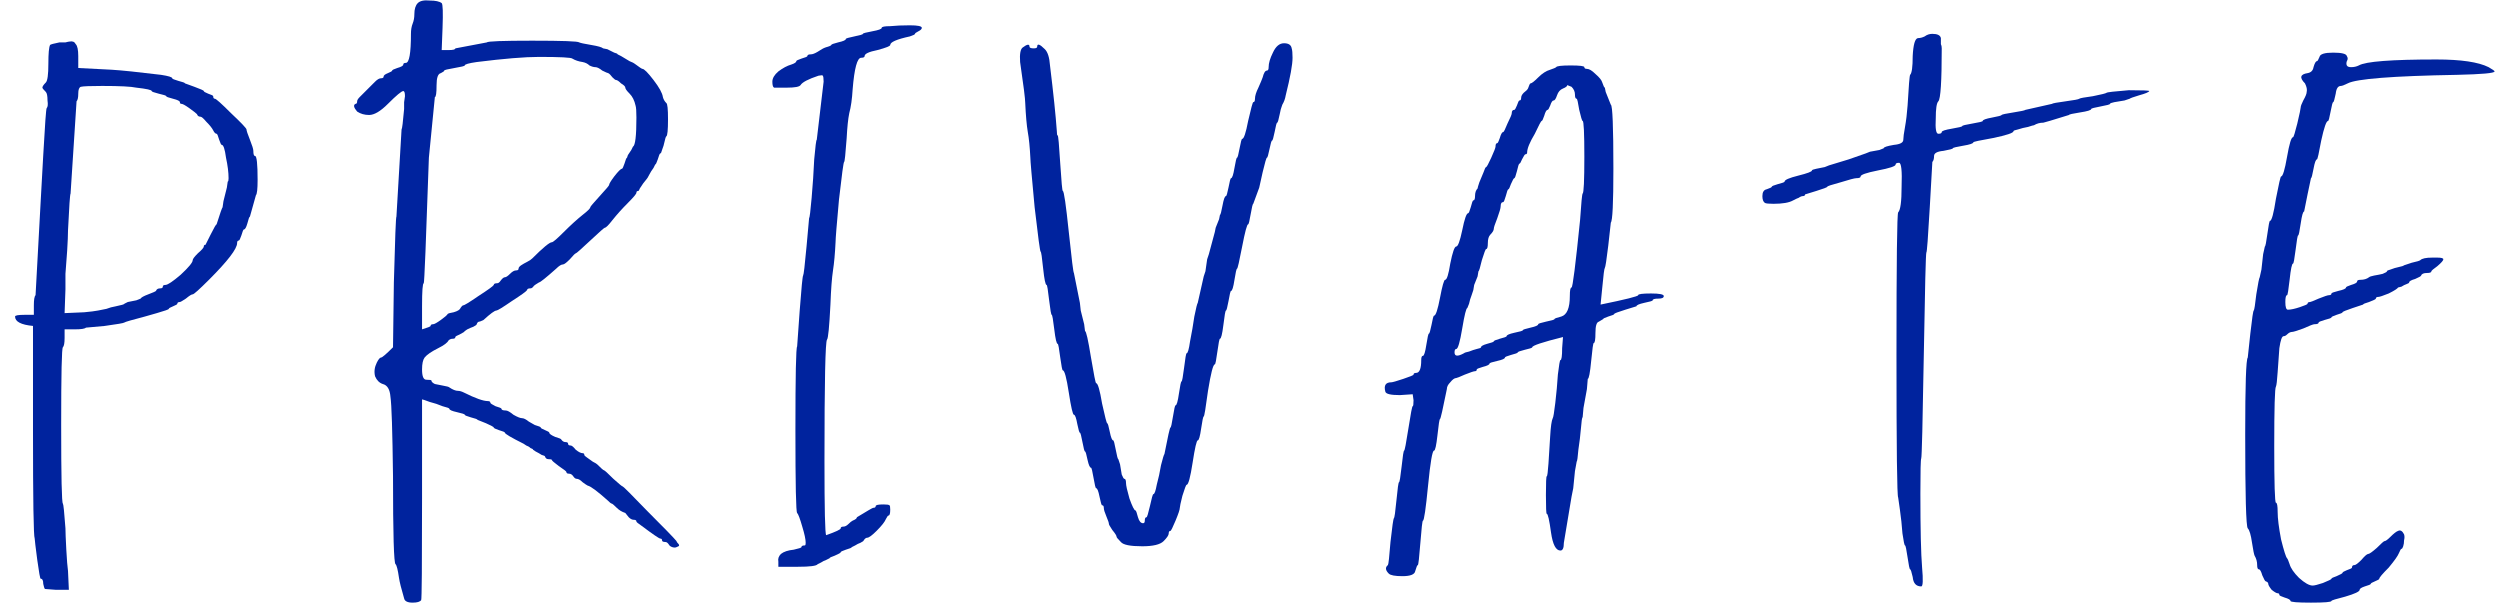
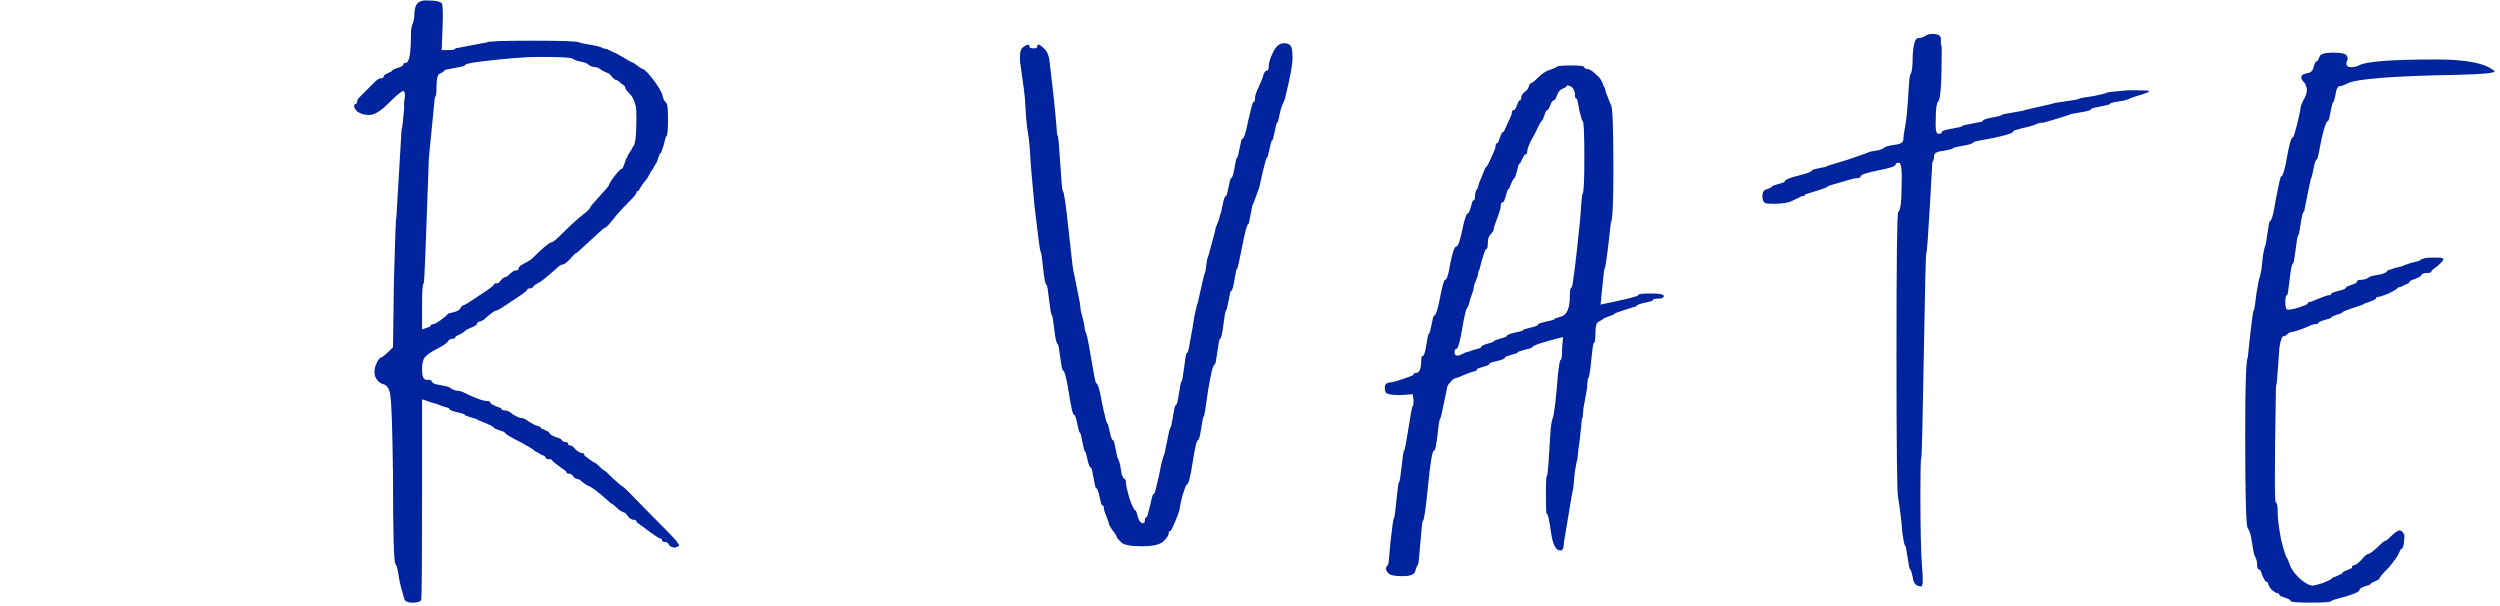
<svg xmlns="http://www.w3.org/2000/svg" width="161" height="39" viewBox="0 0 161 39" fill="none">
-   <path d="M11.145 6.36C10.851 6.287 10.705 6.232 10.705 6.195C10.705 6.158 10.54 6.103 10.21 6.03C9.916 5.957 9.77 5.902 9.77 5.865C9.77 5.792 9.44 5.718 8.78 5.645C8.45 5.572 7.716 5.535 6.58 5.535C5.81 5.535 5.351 5.553 5.205 5.59C5.095 5.627 5.04 5.773 5.04 6.03C5.04 6.287 5.003 6.452 4.93 6.525L4.545 12.465C4.508 12.502 4.453 13.29 4.38 14.83C4.38 15.123 4.361 15.563 4.325 16.15C4.288 16.7 4.251 17.195 4.215 17.635C4.215 18.038 4.215 18.368 4.215 18.625L4.16 20.165L5.425 20.11C5.828 20.073 6.121 20.037 6.305 20C6.488 19.963 6.671 19.927 6.855 19.89C7.038 19.817 7.24 19.762 7.46 19.725C7.826 19.652 8.01 19.597 8.01 19.56L8.23 19.45C8.413 19.413 8.596 19.377 8.78 19.34L9.055 19.23C9.091 19.157 9.256 19.065 9.55 18.955C9.843 18.845 10.008 18.772 10.045 18.735C10.081 18.625 10.173 18.57 10.32 18.57C10.43 18.57 10.485 18.533 10.485 18.46C10.485 18.387 10.54 18.35 10.65 18.35C10.796 18.35 11.126 18.13 11.64 17.69C12.153 17.213 12.41 16.902 12.41 16.755C12.41 16.682 12.52 16.535 12.74 16.315C12.996 16.095 13.125 15.948 13.125 15.875C13.125 15.802 13.161 15.765 13.235 15.765L13.565 15.105C13.785 14.665 13.913 14.445 13.95 14.445C14.17 13.748 14.298 13.382 14.335 13.345L14.39 12.96C14.463 12.667 14.536 12.373 14.61 12.08L14.665 11.695C14.701 11.695 14.72 11.622 14.72 11.475C14.72 11.108 14.665 10.668 14.555 10.155C14.481 9.605 14.39 9.33 14.28 9.33C14.243 9.33 14.188 9.22 14.115 9C14.041 8.743 13.986 8.615 13.95 8.615C13.876 8.615 13.803 8.542 13.73 8.395C13.656 8.248 13.51 8.065 13.29 7.845C13.106 7.625 12.978 7.515 12.905 7.515C12.795 7.515 12.721 7.46 12.685 7.35C12.611 7.277 12.446 7.148 12.19 6.965C11.933 6.782 11.768 6.69 11.695 6.69C11.621 6.69 11.585 6.653 11.585 6.58C11.585 6.507 11.438 6.433 11.145 6.36ZM2.125 20.99C1.355 20.917 0.97 20.715 0.97 20.385C0.97 20.312 1.171 20.275 1.575 20.275H2.18V19.67C2.18 19.303 2.216 19.083 2.29 19.01L2.62 12.96L2.785 9.99C2.895 8.01 2.968 7.002 3.005 6.965C3.078 6.892 3.096 6.727 3.06 6.47C3.06 6.177 3.023 5.993 2.95 5.92C2.803 5.773 2.73 5.682 2.73 5.645C2.73 5.572 2.803 5.462 2.95 5.315C3.06 5.205 3.115 4.802 3.115 4.105C3.115 3.445 3.151 3.042 3.225 2.895C3.261 2.858 3.463 2.803 3.83 2.73C3.94 2.73 4.068 2.73 4.215 2.73C4.361 2.693 4.453 2.675 4.49 2.675C4.673 2.638 4.801 2.693 4.875 2.84C4.985 2.95 5.04 3.207 5.04 3.61V4.38L7.185 4.49C7.808 4.527 8.871 4.637 10.375 4.82C10.851 4.893 11.09 4.967 11.09 5.04C11.09 5.077 11.218 5.132 11.475 5.205C11.768 5.278 11.915 5.333 11.915 5.37L12.52 5.59C12.923 5.737 13.125 5.828 13.125 5.865C13.125 5.902 13.216 5.957 13.4 6.03C13.62 6.103 13.73 6.158 13.73 6.195C13.73 6.305 13.766 6.36 13.84 6.36C13.913 6.36 14.261 6.672 14.885 7.295C15.545 7.918 15.875 8.267 15.875 8.34C15.875 8.413 15.948 8.633 16.095 9C16.241 9.367 16.315 9.605 16.315 9.715C16.315 9.935 16.351 10.045 16.425 10.045C16.535 10.045 16.59 10.558 16.59 11.585C16.59 12.172 16.553 12.502 16.48 12.575L16.095 13.95C16.058 13.95 16.003 14.097 15.93 14.39C15.856 14.647 15.783 14.775 15.71 14.775C15.673 14.775 15.618 14.903 15.545 15.16C15.471 15.38 15.416 15.49 15.38 15.49C15.306 15.49 15.27 15.545 15.27 15.655C15.27 16.022 14.665 16.81 13.455 18.02C12.831 18.643 12.483 18.955 12.41 18.955C12.336 18.955 12.19 19.047 11.97 19.23C11.75 19.377 11.621 19.45 11.585 19.45C11.475 19.45 11.42 19.487 11.42 19.56C11.42 19.597 11.328 19.652 11.145 19.725C10.961 19.798 10.87 19.853 10.87 19.89C10.87 19.927 10.613 20.018 10.1 20.165L9.33 20.385C8.486 20.605 8.046 20.733 8.01 20.77C7.973 20.807 7.551 20.88 6.745 20.99L5.535 21.1C5.461 21.173 5.223 21.21 4.82 21.21H4.16V21.76C4.16 22.09 4.123 22.292 4.05 22.365C3.976 22.402 3.94 24.07 3.94 27.37C3.94 30.707 3.976 32.393 4.05 32.43C4.086 32.467 4.141 32.998 4.215 34.025C4.215 34.245 4.233 34.703 4.27 35.4C4.306 36.06 4.343 36.518 4.38 36.775L4.435 37.985H3.61C3.206 37.948 2.968 37.93 2.895 37.93C2.858 37.893 2.821 37.783 2.785 37.6C2.785 37.38 2.73 37.27 2.62 37.27C2.583 37.27 2.51 36.867 2.4 36.06C2.29 35.217 2.235 34.758 2.235 34.685C2.161 34.538 2.125 32.21 2.125 27.7V20.99Z" fill="#00239E" />
  <path d="M40.05 10.87C40.087 10.87 40.142 10.76 40.215 10.54C40.289 10.283 40.344 10.155 40.38 10.155L40.435 9.99C40.509 9.88 40.582 9.77 40.655 9.66L40.765 9.44C40.912 9.367 40.985 8.743 40.985 7.57C40.985 7.167 40.967 6.91 40.93 6.8C40.857 6.47 40.729 6.213 40.545 6.03C40.362 5.847 40.27 5.718 40.27 5.645C40.27 5.572 40.179 5.48 39.995 5.37C39.849 5.223 39.739 5.15 39.665 5.15C39.629 5.15 39.555 5.095 39.445 4.985C39.335 4.838 39.244 4.747 39.17 4.71C39.134 4.71 39.005 4.655 38.785 4.545C38.602 4.398 38.455 4.325 38.345 4.325C38.235 4.325 38.107 4.288 37.96 4.215C37.85 4.105 37.704 4.032 37.52 3.995C37.264 3.958 37.044 3.885 36.86 3.775C36.787 3.702 36.072 3.665 34.715 3.665C33.799 3.665 32.46 3.775 30.7 3.995C30.187 4.068 29.93 4.142 29.93 4.215C29.93 4.252 29.71 4.307 29.27 4.38C28.83 4.453 28.61 4.508 28.61 4.545C28.61 4.582 28.537 4.637 28.39 4.71C28.207 4.747 28.115 5.003 28.115 5.48C28.115 5.993 28.079 6.25 28.005 6.25L27.62 10.155C27.437 15.545 27.327 18.24 27.29 18.24C27.217 18.24 27.18 18.735 27.18 19.725V21.21C27.547 21.1 27.73 21.027 27.73 20.99C27.73 20.917 27.785 20.88 27.895 20.88C27.969 20.88 28.134 20.788 28.39 20.605C28.647 20.422 28.794 20.293 28.83 20.22C28.867 20.183 28.995 20.147 29.215 20.11C29.472 20.037 29.619 19.945 29.655 19.835C29.729 19.725 29.784 19.67 29.82 19.67C29.894 19.67 30.224 19.468 30.81 19.065C31.434 18.662 31.764 18.423 31.8 18.35C31.8 18.277 31.874 18.24 32.02 18.24C32.094 18.24 32.167 18.185 32.24 18.075C32.35 17.928 32.442 17.855 32.515 17.855C32.589 17.855 32.699 17.782 32.845 17.635C32.992 17.488 33.12 17.415 33.23 17.415C33.34 17.415 33.395 17.378 33.395 17.305C33.395 17.232 33.45 17.158 33.56 17.085C33.67 17.012 33.799 16.938 33.945 16.865C34.092 16.792 34.202 16.718 34.275 16.645C34.972 15.948 35.394 15.6 35.54 15.6C35.614 15.6 35.87 15.38 36.31 14.94C36.75 14.5 37.154 14.133 37.52 13.84C37.85 13.583 38.015 13.418 38.015 13.345C38.015 13.308 38.217 13.07 38.62 12.63C39.024 12.19 39.225 11.952 39.225 11.915C39.225 11.842 39.335 11.658 39.555 11.365C39.812 11.035 39.977 10.87 40.05 10.87ZM26.465 2.18C26.465 1.923 26.502 1.703 26.575 1.52C26.649 1.337 26.685 1.135 26.685 0.915C26.685 0.585 26.759 0.347 26.905 0.2C27.052 0.053 27.309 -0.002 27.675 0.035C28.042 0.035 28.299 0.09 28.445 0.2C28.519 0.273 28.537 0.805 28.5 1.795L28.445 3.225H28.885C29.179 3.225 29.325 3.188 29.325 3.115L31.36 2.73C31.397 2.657 32.369 2.62 34.275 2.62C36.219 2.62 37.227 2.657 37.3 2.73C37.374 2.767 37.63 2.822 38.07 2.895C38.51 2.968 38.767 3.042 38.84 3.115L39.115 3.17C39.262 3.243 39.409 3.317 39.555 3.39C39.702 3.427 39.775 3.463 39.775 3.5L39.995 3.61C40.179 3.72 40.362 3.83 40.545 3.94C40.729 4.013 40.839 4.068 40.875 4.105C41.169 4.325 41.334 4.435 41.37 4.435C41.48 4.435 41.719 4.673 42.085 5.15C42.452 5.627 42.654 5.993 42.69 6.25C42.727 6.397 42.8 6.525 42.91 6.635C42.984 6.672 43.02 7.02 43.02 7.68C43.02 8.377 42.984 8.743 42.91 8.78C42.874 8.817 42.837 8.927 42.8 9.11C42.764 9.293 42.709 9.477 42.635 9.66C42.599 9.807 42.562 9.88 42.525 9.88C42.489 9.88 42.434 10.008 42.36 10.265C42.287 10.485 42.232 10.595 42.195 10.595L42.085 10.815C41.975 10.962 41.884 11.108 41.81 11.255C41.737 11.402 41.682 11.493 41.645 11.53C41.609 11.567 41.535 11.658 41.425 11.805C41.352 11.915 41.279 12.025 41.205 12.135C41.169 12.245 41.132 12.3 41.095 12.3C41.022 12.3 40.985 12.337 40.985 12.41C40.985 12.483 40.802 12.703 40.435 13.07C40.069 13.437 39.739 13.803 39.445 14.17C39.189 14.5 39.024 14.665 38.95 14.665C38.914 14.665 38.602 14.94 38.015 15.49C37.429 16.04 37.117 16.315 37.08 16.315C37.044 16.315 36.915 16.443 36.695 16.7C36.475 16.92 36.329 17.03 36.255 17.03C36.145 17.03 35.999 17.122 35.815 17.305C35.155 17.892 34.789 18.185 34.715 18.185C34.532 18.295 34.422 18.368 34.385 18.405C34.312 18.515 34.239 18.57 34.165 18.57C34.019 18.57 33.945 18.607 33.945 18.68C33.909 18.753 33.579 18.992 32.955 19.395C32.369 19.798 32.039 20 31.965 20C31.855 20 31.58 20.202 31.14 20.605C30.994 20.678 30.902 20.715 30.865 20.715C30.792 20.715 30.737 20.77 30.7 20.88C30.7 20.917 30.627 20.972 30.48 21.045C30.37 21.082 30.242 21.137 30.095 21.21L29.93 21.32C29.93 21.357 29.82 21.43 29.6 21.54C29.417 21.613 29.325 21.668 29.325 21.705C29.325 21.778 29.27 21.815 29.16 21.815C29.05 21.815 28.959 21.852 28.885 21.925C28.812 22.072 28.592 22.237 28.225 22.42C27.785 22.64 27.492 22.842 27.345 23.025C27.235 23.172 27.18 23.428 27.18 23.795C27.18 24.235 27.272 24.455 27.455 24.455C27.675 24.455 27.785 24.473 27.785 24.51C27.785 24.583 27.859 24.657 28.005 24.73C28.189 24.767 28.372 24.803 28.555 24.84C28.775 24.877 28.904 24.913 28.94 24.95C29.16 25.097 29.344 25.17 29.49 25.17C29.6 25.17 29.729 25.207 29.875 25.28C30.609 25.647 31.122 25.83 31.415 25.83C31.525 25.83 31.58 25.867 31.58 25.94C31.58 25.977 31.69 26.05 31.91 26.16C32.167 26.233 32.295 26.288 32.295 26.325C32.295 26.398 32.387 26.435 32.57 26.435C32.68 26.435 32.845 26.527 33.065 26.71C33.322 26.857 33.505 26.93 33.615 26.93C33.725 26.93 33.872 27.003 34.055 27.15C34.239 27.26 34.367 27.333 34.44 27.37C34.697 27.443 34.825 27.498 34.825 27.535C34.825 27.572 34.917 27.627 35.1 27.7C35.284 27.773 35.375 27.828 35.375 27.865C35.375 27.938 35.504 28.03 35.76 28.14C36.017 28.213 36.145 28.268 36.145 28.305C36.219 28.415 36.31 28.47 36.42 28.47C36.53 28.47 36.585 28.507 36.585 28.58C36.585 28.653 36.64 28.69 36.75 28.69C36.824 28.69 36.934 28.782 37.08 28.965C37.264 29.112 37.41 29.185 37.52 29.185C37.594 29.185 37.63 29.222 37.63 29.295C37.63 29.332 37.685 29.387 37.795 29.46C37.905 29.533 38.034 29.625 38.18 29.735C38.327 29.808 38.419 29.863 38.455 29.9C38.712 30.157 38.859 30.285 38.895 30.285C38.932 30.285 39.134 30.468 39.5 30.835C39.867 31.165 40.069 31.33 40.105 31.33C40.142 31.33 40.674 31.862 41.7 32.925C42.764 33.988 43.387 34.63 43.57 34.85C43.57 34.887 43.607 34.942 43.68 35.015C43.717 35.052 43.735 35.088 43.735 35.125C43.735 35.162 43.68 35.198 43.57 35.235C43.497 35.272 43.405 35.272 43.295 35.235C43.185 35.198 43.112 35.143 43.075 35.07C43.002 34.96 42.929 34.905 42.855 34.905C42.709 34.905 42.635 34.868 42.635 34.795C42.635 34.722 42.599 34.685 42.525 34.685C42.452 34.685 42.049 34.41 41.315 33.86C41.095 33.713 40.985 33.622 40.985 33.585C40.985 33.512 40.93 33.475 40.82 33.475C40.71 33.475 40.6 33.42 40.49 33.31C40.38 33.163 40.307 33.072 40.27 33.035C40.05 32.962 39.867 32.852 39.72 32.705C39.537 32.522 39.427 32.43 39.39 32.43C39.354 32.43 39.262 32.357 39.115 32.21C38.455 31.623 38.034 31.312 37.85 31.275C37.777 31.238 37.667 31.165 37.52 31.055C37.374 30.908 37.245 30.835 37.135 30.835C37.062 30.835 36.989 30.78 36.915 30.67C36.842 30.56 36.75 30.505 36.64 30.505C36.53 30.505 36.475 30.468 36.475 30.395C36.475 30.358 36.31 30.23 35.98 30.01C35.687 29.79 35.54 29.662 35.54 29.625C35.54 29.588 35.467 29.57 35.32 29.57C35.21 29.57 35.137 29.515 35.1 29.405C35.1 29.368 35.027 29.332 34.88 29.295C34.77 29.222 34.642 29.148 34.495 29.075L34.33 28.965C34.33 28.928 34.275 28.892 34.165 28.855C34.092 28.782 34 28.727 33.89 28.69L33.725 28.58C32.919 28.177 32.515 27.938 32.515 27.865C32.515 27.828 32.387 27.773 32.13 27.7C31.91 27.627 31.8 27.572 31.8 27.535C31.8 27.498 31.635 27.407 31.305 27.26L30.755 27.04C30.755 27.003 30.609 26.948 30.315 26.875C30.059 26.802 29.93 26.747 29.93 26.71C29.93 26.673 29.765 26.618 29.435 26.545C29.105 26.472 28.94 26.398 28.94 26.325C28.94 26.288 28.794 26.233 28.5 26.16C28.244 26.05 27.969 25.958 27.675 25.885C27.382 25.775 27.217 25.72 27.18 25.72V32.1C27.18 36.39 27.162 38.572 27.125 38.645C27.052 38.755 26.869 38.81 26.575 38.81C26.245 38.81 26.062 38.718 26.025 38.535C25.842 37.912 25.732 37.472 25.695 37.215C25.622 36.702 25.549 36.408 25.475 36.335C25.365 36.298 25.31 34.41 25.31 30.67C25.274 27.737 25.219 26.032 25.145 25.555C25.109 25.078 24.944 24.803 24.65 24.73C24.43 24.657 24.265 24.492 24.155 24.235C24.082 23.942 24.119 23.648 24.265 23.355C24.375 23.135 24.467 23.025 24.54 23.025C24.614 23.025 24.87 22.805 25.31 22.365L25.365 18.185C25.439 15.362 25.494 13.95 25.53 13.95L25.86 8.34C25.897 8.303 25.952 7.863 26.025 7.02C26.025 6.91 26.025 6.763 26.025 6.58C26.062 6.36 26.08 6.232 26.08 6.195C26.08 5.975 26.044 5.865 25.97 5.865C25.86 5.865 25.53 6.14 24.98 6.69C24.504 7.167 24.1 7.405 23.77 7.405C23.477 7.405 23.22 7.332 23 7.185C22.78 6.928 22.744 6.763 22.89 6.69C22.964 6.69 23 6.635 23 6.525C23 6.452 23.055 6.36 23.165 6.25L24.155 5.26C24.302 5.113 24.43 5.04 24.54 5.04C24.65 5.04 24.705 5.003 24.705 4.93C24.705 4.857 24.797 4.783 24.98 4.71C25.164 4.637 25.255 4.582 25.255 4.545C25.255 4.508 25.365 4.453 25.585 4.38C25.842 4.307 25.97 4.233 25.97 4.16C25.97 4.087 26.025 4.05 26.135 4.05C26.355 4.05 26.465 3.427 26.465 2.18Z" fill="#00239E" />
-   <path d="M55.02 2.345C55.387 2.272 55.571 2.217 55.571 2.18C55.571 2.143 55.772 2.088 56.175 2.015C56.579 1.942 56.781 1.868 56.781 1.795C56.781 1.722 56.964 1.685 57.331 1.685C57.697 1.648 58.119 1.63 58.596 1.63C59.109 1.63 59.365 1.685 59.365 1.795C59.365 1.868 59.292 1.942 59.145 2.015C58.999 2.088 58.925 2.143 58.925 2.18C58.925 2.217 58.816 2.272 58.596 2.345C57.752 2.528 57.331 2.712 57.331 2.895C57.331 2.968 57.056 3.078 56.505 3.225C55.956 3.335 55.681 3.463 55.681 3.61C55.681 3.683 55.607 3.72 55.461 3.72C55.204 3.72 55.02 4.398 54.91 5.755C54.874 6.378 54.8 6.892 54.691 7.295C54.617 7.662 54.562 8.193 54.526 8.89C54.452 9.917 54.397 10.43 54.361 10.43C54.324 10.43 54.214 11.237 54.031 12.85C53.884 14.463 53.81 15.38 53.81 15.6C53.774 16.333 53.719 16.938 53.645 17.415C53.572 17.892 53.517 18.625 53.48 19.615C53.407 21.045 53.334 21.797 53.261 21.87C53.151 21.98 53.096 24.583 53.096 29.68C53.096 32.797 53.132 34.392 53.206 34.465C53.829 34.245 54.141 34.098 54.141 34.025C54.141 33.952 54.196 33.915 54.306 33.915C54.416 33.915 54.526 33.86 54.636 33.75C54.745 33.64 54.837 33.567 54.91 33.53C55.094 33.457 55.185 33.383 55.185 33.31C55.846 32.907 56.194 32.705 56.23 32.705C56.34 32.705 56.395 32.668 56.395 32.595C56.395 32.522 56.56 32.485 56.891 32.485C57.111 32.485 57.239 32.503 57.276 32.54C57.312 32.54 57.331 32.632 57.331 32.815C57.331 33.072 57.294 33.2 57.221 33.2C57.184 33.2 57.129 33.273 57.056 33.42C56.982 33.603 56.781 33.86 56.45 34.19C56.157 34.483 55.956 34.63 55.846 34.63C55.772 34.63 55.699 34.685 55.626 34.795C55.626 34.832 55.552 34.887 55.406 34.96C55.295 34.997 55.185 35.052 55.075 35.125L54.855 35.235C54.855 35.272 54.727 35.327 54.471 35.4C54.251 35.473 54.141 35.528 54.141 35.565C54.141 35.602 54.012 35.675 53.755 35.785C53.535 35.858 53.425 35.913 53.425 35.95L53.206 36.06C53.096 36.097 52.986 36.152 52.876 36.225L52.656 36.335C52.582 36.445 52.16 36.5 51.391 36.5H50.126V36.17C50.089 35.987 50.144 35.822 50.291 35.675C50.474 35.528 50.749 35.437 51.115 35.4C51.446 35.327 51.611 35.272 51.611 35.235C51.611 35.162 51.684 35.125 51.831 35.125C51.867 35.125 51.886 35.07 51.886 34.96C51.886 34.74 51.812 34.392 51.666 33.915C51.519 33.402 51.409 33.108 51.336 33.035C51.262 32.998 51.225 31.22 51.225 27.7C51.225 24.18 51.262 22.383 51.336 22.31C51.336 22.237 51.391 21.467 51.501 20C51.611 18.533 51.684 17.782 51.721 17.745C51.757 17.708 51.831 17.085 51.941 15.875L52.105 14.06C52.142 14.023 52.197 13.583 52.27 12.74C52.344 11.897 52.399 11.072 52.435 10.265C52.509 9.422 52.564 9 52.6 9L53.041 5.26C53.041 5.04 53.022 4.912 52.986 4.875C52.986 4.838 52.894 4.838 52.711 4.875C52.05 5.095 51.666 5.297 51.556 5.48C51.482 5.59 51.189 5.645 50.675 5.645C50.236 5.645 49.961 5.645 49.85 5.645C49.777 5.608 49.74 5.48 49.74 5.26C49.74 5.04 49.869 4.82 50.126 4.6C50.419 4.38 50.694 4.233 50.95 4.16C51.17 4.087 51.281 4.013 51.281 3.94C51.281 3.903 51.391 3.848 51.611 3.775C51.867 3.702 51.995 3.647 51.995 3.61C51.995 3.537 52.069 3.5 52.215 3.5C52.325 3.5 52.472 3.445 52.656 3.335C52.876 3.188 53.041 3.097 53.151 3.06C53.407 2.987 53.535 2.932 53.535 2.895C53.535 2.858 53.682 2.803 53.975 2.73C54.306 2.657 54.471 2.583 54.471 2.51C54.471 2.473 54.654 2.418 55.02 2.345Z" fill="#00239E" />
  <path d="M79.5 10.815C79.574 10.375 79.629 10.155 79.665 10.155C79.702 10.155 79.757 9.953 79.83 9.55C79.904 9.147 79.959 8.945 79.995 8.945C80.105 8.945 80.234 8.56 80.38 7.79C80.564 6.983 80.674 6.58 80.71 6.58C80.784 6.58 80.82 6.507 80.82 6.36C80.82 6.177 80.894 5.938 81.04 5.645C81.187 5.315 81.279 5.095 81.315 4.985C81.389 4.692 81.48 4.545 81.59 4.545C81.664 4.545 81.7 4.472 81.7 4.325C81.7 4.068 81.792 3.757 81.975 3.39C82.159 2.987 82.397 2.785 82.69 2.785C82.984 2.785 83.149 2.895 83.185 3.115C83.222 3.225 83.24 3.427 83.24 3.72C83.24 4.16 83.094 4.967 82.8 6.14C82.764 6.36 82.69 6.562 82.58 6.745C82.507 6.928 82.452 7.13 82.415 7.35C82.342 7.717 82.287 7.9 82.25 7.9C82.214 7.9 82.159 8.102 82.085 8.505C82.012 8.872 81.957 9.055 81.92 9.055C81.884 9.055 81.829 9.238 81.755 9.605C81.682 9.972 81.627 10.155 81.59 10.155C81.554 10.155 81.462 10.467 81.315 11.09L81.095 12.08L80.71 13.125C80.674 13.125 80.619 13.345 80.545 13.785C80.472 14.225 80.417 14.445 80.38 14.445C80.307 14.445 80.179 14.922 79.995 15.875C79.812 16.828 79.702 17.305 79.665 17.305C79.629 17.305 79.574 17.543 79.5 18.02C79.427 18.497 79.354 18.735 79.28 18.735C79.244 18.735 79.189 18.955 79.115 19.395C79.042 19.798 78.987 20 78.95 20C78.914 20 78.859 20.312 78.785 20.935C78.712 21.522 78.639 21.815 78.565 21.815C78.529 21.815 78.474 22.09 78.4 22.64C78.327 23.19 78.272 23.465 78.235 23.465C78.125 23.465 77.979 24.033 77.795 25.17C77.649 26.27 77.557 26.82 77.52 26.82C77.484 26.82 77.429 27.077 77.355 27.59C77.282 28.103 77.209 28.36 77.135 28.36C77.062 28.36 76.952 28.837 76.805 29.79C76.659 30.743 76.53 31.22 76.42 31.22C76.384 31.22 76.292 31.458 76.145 31.935C76.035 32.375 75.98 32.632 75.98 32.705C75.98 32.815 75.889 33.09 75.705 33.53C75.522 33.97 75.412 34.19 75.375 34.19C75.302 34.19 75.265 34.245 75.265 34.355C75.265 34.465 75.155 34.63 74.935 34.85C74.715 35.07 74.257 35.18 73.56 35.18C72.79 35.18 72.332 35.088 72.185 34.905C72.002 34.722 71.91 34.612 71.91 34.575C71.91 34.502 71.819 34.355 71.635 34.135C71.489 33.915 71.415 33.787 71.415 33.75C71.415 33.677 71.36 33.512 71.25 33.255C71.14 32.998 71.085 32.815 71.085 32.705C71.085 32.595 71.049 32.54 70.975 32.54C70.939 32.54 70.884 32.357 70.81 31.99C70.737 31.623 70.664 31.44 70.59 31.44C70.554 31.44 70.499 31.22 70.425 30.78C70.352 30.34 70.297 30.12 70.26 30.12C70.187 30.12 70.114 29.955 70.04 29.625C69.967 29.258 69.912 29.075 69.875 29.075C69.839 29.075 69.784 28.873 69.71 28.47C69.637 28.067 69.582 27.865 69.545 27.865C69.509 27.865 69.454 27.682 69.38 27.315C69.307 26.912 69.234 26.71 69.16 26.71C69.087 26.71 68.977 26.233 68.83 25.28C68.684 24.327 68.555 23.85 68.445 23.85C68.409 23.85 68.354 23.575 68.28 23.025C68.207 22.438 68.152 22.145 68.115 22.145C68.042 22.145 67.969 21.833 67.895 21.21C67.822 20.587 67.767 20.275 67.73 20.275C67.694 20.275 67.639 19.963 67.565 19.34C67.492 18.68 67.437 18.35 67.4 18.35C67.327 18.35 67.254 18.002 67.18 17.305C67.107 16.572 67.052 16.205 67.015 16.205C66.979 16.205 66.85 15.252 66.63 13.345C66.447 11.402 66.355 10.338 66.355 10.155C66.319 9.458 66.264 8.908 66.19 8.505C66.117 8.065 66.062 7.442 66.025 6.635C66.025 6.378 65.915 5.498 65.695 3.995C65.659 3.482 65.714 3.17 65.86 3.06C66.154 2.84 66.3 2.822 66.3 3.005C66.3 3.078 66.392 3.115 66.575 3.115C66.722 3.115 66.795 3.078 66.795 3.005C66.795 2.785 66.96 2.84 67.29 3.17C67.474 3.353 67.584 3.702 67.62 4.215C67.84 6.012 67.987 7.423 68.06 8.45C68.06 8.633 68.079 8.725 68.115 8.725C68.152 8.725 68.207 9.33 68.28 10.54C68.354 11.713 68.409 12.3 68.445 12.3C68.519 12.3 68.647 13.18 68.83 14.94C69.014 16.7 69.124 17.58 69.16 17.58L69.545 19.505L69.6 20C69.674 20.293 69.747 20.587 69.82 20.88L69.875 21.32C69.949 21.32 70.077 21.888 70.26 23.025C70.444 24.125 70.554 24.675 70.59 24.675C70.7 24.675 70.829 25.115 70.975 25.995C71.159 26.838 71.269 27.26 71.305 27.26C71.342 27.26 71.397 27.443 71.47 27.81C71.544 28.177 71.617 28.36 71.69 28.36C71.727 28.36 71.782 28.562 71.855 28.965C71.929 29.368 71.984 29.57 72.02 29.57L72.13 29.9C72.167 30.12 72.204 30.34 72.24 30.56C72.314 30.743 72.369 30.835 72.405 30.835C72.479 30.835 72.515 30.927 72.515 31.11C72.515 31.257 72.589 31.587 72.735 32.1C72.919 32.613 73.047 32.87 73.12 32.87C73.157 32.87 73.212 33.017 73.285 33.31C73.359 33.567 73.469 33.695 73.615 33.695C73.689 33.695 73.725 33.64 73.725 33.53C73.725 33.383 73.762 33.31 73.835 33.31C73.872 33.31 73.945 33.072 74.055 32.595C74.165 32.082 74.239 31.825 74.275 31.825C74.349 31.825 74.422 31.623 74.495 31.22C74.605 30.817 74.697 30.395 74.77 29.955C74.88 29.515 74.954 29.277 74.99 29.24C75.21 28.103 75.339 27.535 75.375 27.535C75.412 27.535 75.467 27.297 75.54 26.82C75.614 26.343 75.669 26.105 75.705 26.105C75.779 26.105 75.852 25.848 75.925 25.335C75.999 24.822 76.054 24.565 76.09 24.565C76.127 24.565 76.182 24.272 76.255 23.685C76.329 23.062 76.384 22.75 76.42 22.75C76.494 22.75 76.567 22.493 76.64 21.98C76.75 21.43 76.842 20.898 76.915 20.385C77.025 19.835 77.099 19.542 77.135 19.505L77.52 17.8L77.63 17.47C77.667 17.213 77.704 16.957 77.74 16.7L77.85 16.37L78.235 14.94L78.29 14.665C78.364 14.482 78.437 14.298 78.51 14.115L78.565 13.84C78.602 13.84 78.657 13.638 78.73 13.235C78.804 12.832 78.877 12.63 78.95 12.63C78.987 12.63 79.042 12.447 79.115 12.08C79.189 11.677 79.244 11.475 79.28 11.475C79.354 11.475 79.427 11.255 79.5 10.815Z" fill="#00239E" />
  <path d="M101.922 7.79C101.885 7.79 101.812 7.552 101.702 7.075C101.628 6.598 101.573 6.36 101.537 6.36C101.463 6.36 101.427 6.268 101.427 6.085C101.427 5.902 101.353 5.737 101.207 5.59L100.932 5.48C100.932 5.553 100.84 5.627 100.657 5.7C100.473 5.773 100.345 5.92 100.272 6.14C100.198 6.36 100.125 6.47 100.052 6.47C99.978 6.47 99.905 6.58 99.832 6.8C99.758 6.983 99.704 7.075 99.667 7.075C99.594 7.075 99.52 7.203 99.447 7.46C99.374 7.68 99.319 7.79 99.282 7.79C99.245 7.79 99.099 8.065 98.842 8.615C98.512 9.165 98.347 9.568 98.347 9.825C98.347 9.898 98.31 9.935 98.237 9.935C98.2 9.935 98.127 10.045 98.017 10.265C97.944 10.448 97.888 10.54 97.852 10.54C97.815 10.54 97.76 10.705 97.687 11.035C97.614 11.328 97.558 11.475 97.522 11.475C97.485 11.475 97.412 11.603 97.302 11.86C97.228 12.08 97.174 12.19 97.137 12.19C97.1 12.19 97.045 12.337 96.972 12.63C96.898 12.887 96.844 13.015 96.807 13.015C96.697 13.015 96.642 13.107 96.642 13.29C96.642 13.4 96.569 13.657 96.422 14.06C96.275 14.427 96.202 14.647 96.202 14.72C96.202 14.83 96.129 14.958 95.982 15.105C95.872 15.215 95.817 15.398 95.817 15.655C95.817 15.912 95.78 16.04 95.707 16.04C95.67 16.04 95.579 16.278 95.432 16.755C95.322 17.232 95.249 17.47 95.212 17.47L95.157 17.8C95.084 17.983 95.01 18.167 94.937 18.35L94.882 18.68L94.772 19.01C94.698 19.193 94.644 19.377 94.607 19.56L94.497 19.835C94.424 19.835 94.314 20.275 94.167 21.155C94.02 22.035 93.892 22.475 93.782 22.475C93.709 22.475 93.672 22.548 93.672 22.695C93.672 22.952 93.874 22.97 94.277 22.75C94.314 22.713 94.424 22.677 94.607 22.64C94.79 22.567 94.955 22.512 95.102 22.475C95.285 22.438 95.377 22.402 95.377 22.365C95.377 22.292 95.505 22.218 95.762 22.145C96.055 22.072 96.202 22.017 96.202 21.98C96.202 21.943 96.33 21.888 96.587 21.815C96.88 21.742 97.027 21.687 97.027 21.65C97.027 21.577 97.192 21.503 97.522 21.43C97.888 21.357 98.072 21.302 98.072 21.265C98.072 21.228 98.237 21.173 98.567 21.1C98.897 21.027 99.062 20.953 99.062 20.88C99.062 20.843 99.227 20.788 99.557 20.715C99.924 20.642 100.107 20.587 100.107 20.55C100.107 20.513 100.253 20.458 100.547 20.385C100.913 20.275 101.097 19.835 101.097 19.065C101.097 18.698 101.133 18.515 101.207 18.515C101.28 18.515 101.463 17.067 101.757 14.17C101.83 13.07 101.885 12.502 101.922 12.465C101.995 12.428 102.032 11.64 102.032 10.1C102.032 8.56 101.995 7.79 101.922 7.79ZM97.522 7.075C97.558 7.075 97.614 6.983 97.687 6.8C97.76 6.58 97.815 6.47 97.852 6.47C97.925 6.47 97.962 6.415 97.962 6.305C97.962 6.195 98.017 6.085 98.127 5.975C98.273 5.865 98.365 5.773 98.402 5.7C98.475 5.48 98.53 5.37 98.567 5.37C98.64 5.37 98.805 5.242 99.062 4.985C99.319 4.728 99.575 4.563 99.832 4.49C100.052 4.417 100.18 4.362 100.217 4.325C100.253 4.252 100.565 4.215 101.152 4.215C101.738 4.215 102.032 4.252 102.032 4.325C102.032 4.398 102.087 4.435 102.197 4.435C102.343 4.435 102.527 4.545 102.747 4.765C103.003 4.985 103.15 5.168 103.187 5.315C103.26 5.535 103.315 5.645 103.352 5.645L103.407 5.92C103.48 6.103 103.553 6.287 103.627 6.47L103.737 6.745C103.847 6.782 103.902 8.157 103.902 10.87C103.902 13.07 103.847 14.225 103.737 14.335C103.737 14.372 103.682 14.867 103.572 15.82C103.462 16.737 103.388 17.213 103.352 17.25C103.315 17.287 103.26 17.708 103.187 18.515L103.077 19.615C104.69 19.285 105.497 19.083 105.497 19.01C105.497 18.937 105.772 18.9 106.322 18.9C106.872 18.9 107.147 18.955 107.147 19.065C107.147 19.175 107.037 19.23 106.817 19.23C106.56 19.23 106.432 19.267 106.432 19.34C106.432 19.377 106.248 19.432 105.882 19.505C105.552 19.578 105.387 19.652 105.387 19.725L104.672 19.945C104.195 20.092 103.957 20.183 103.957 20.22C103.957 20.257 103.828 20.312 103.572 20.385C103.352 20.458 103.242 20.513 103.242 20.55L102.967 20.715C102.82 20.752 102.747 20.99 102.747 21.43C102.747 21.87 102.71 22.09 102.637 22.09C102.6 22.09 102.545 22.475 102.472 23.245C102.398 24.015 102.325 24.4 102.252 24.4L102.197 25.06C102.123 25.463 102.05 25.867 101.977 26.27L101.922 26.875C101.885 26.875 101.848 27.113 101.812 27.59C101.775 28.03 101.72 28.488 101.647 28.965C101.61 29.442 101.573 29.698 101.537 29.735L101.427 30.34C101.39 30.707 101.353 31.073 101.317 31.44L101.207 31.99C100.877 33.933 100.712 34.923 100.712 34.96C100.712 35.29 100.638 35.455 100.492 35.455C100.198 35.455 99.997 35.07 99.887 34.3C99.777 33.493 99.685 33.09 99.612 33.09C99.575 33.09 99.557 32.687 99.557 31.88C99.557 31.073 99.575 30.67 99.612 30.67C99.648 30.67 99.685 30.395 99.722 29.845C99.758 29.295 99.795 28.708 99.832 28.085C99.868 27.462 99.924 27.077 99.997 26.93C100.033 26.893 100.088 26.563 100.162 25.94C100.235 25.317 100.29 24.712 100.327 24.125C100.4 23.502 100.455 23.19 100.492 23.19C100.565 23.19 100.602 22.933 100.602 22.42L100.657 21.705C99.337 22.035 98.677 22.255 98.677 22.365C98.677 22.402 98.512 22.457 98.182 22.53C97.888 22.603 97.742 22.658 97.742 22.695C97.742 22.732 97.595 22.787 97.302 22.86C97.045 22.933 96.917 22.988 96.917 23.025C96.917 23.098 96.752 23.172 96.422 23.245C96.092 23.318 95.927 23.373 95.927 23.41C95.927 23.483 95.78 23.557 95.487 23.63C95.23 23.703 95.102 23.758 95.102 23.795C95.102 23.868 95.065 23.905 94.992 23.905C94.918 23.905 94.698 23.978 94.332 24.125C94.002 24.272 93.819 24.345 93.782 24.345C93.672 24.345 93.543 24.437 93.397 24.62C93.25 24.767 93.177 24.913 93.177 25.06C92.92 26.343 92.773 26.985 92.737 26.985C92.7 26.985 92.645 27.333 92.572 28.03C92.499 28.69 92.425 29.02 92.352 29.02C92.242 29.02 92.114 29.772 91.967 31.275C91.82 32.778 91.71 33.53 91.637 33.53C91.6 33.53 91.545 34.007 91.472 34.96C91.398 35.913 91.344 36.39 91.307 36.39C91.27 36.39 91.215 36.518 91.142 36.775C91.105 36.995 90.83 37.105 90.317 37.105C89.84 37.105 89.547 37.05 89.437 36.94C89.217 36.72 89.198 36.537 89.382 36.39C89.418 36.353 89.474 35.858 89.547 34.905C89.657 33.915 89.73 33.402 89.767 33.365C89.803 33.365 89.859 32.98 89.932 32.21C90.005 31.44 90.06 31.055 90.097 31.055C90.133 31.055 90.189 30.725 90.262 30.065C90.335 29.368 90.39 29.02 90.427 29.02C90.463 29.02 90.555 28.543 90.702 27.59C90.849 26.637 90.94 26.16 90.977 26.16C91.013 26.16 91.032 26.032 91.032 25.775L90.977 25.39L90.152 25.445C89.565 25.445 89.254 25.372 89.217 25.225C89.107 24.822 89.235 24.62 89.602 24.62C89.675 24.62 89.932 24.547 90.372 24.4C90.812 24.253 91.032 24.162 91.032 24.125C91.032 24.052 91.087 24.015 91.197 24.015C91.417 24.015 91.527 23.74 91.527 23.19C91.527 23.007 91.564 22.915 91.637 22.915C91.71 22.915 91.784 22.677 91.857 22.2C91.93 21.723 91.985 21.485 92.022 21.485C92.058 21.485 92.114 21.302 92.187 20.935C92.26 20.532 92.315 20.33 92.352 20.33C92.462 20.33 92.59 19.945 92.737 19.175C92.883 18.405 92.993 18.02 93.067 18.02C93.177 18.02 93.287 17.672 93.397 16.975C93.543 16.242 93.672 15.875 93.782 15.875C93.892 15.875 94.02 15.527 94.167 14.83C94.314 14.097 94.442 13.73 94.552 13.73C94.588 13.73 94.644 13.602 94.717 13.345C94.79 13.052 94.845 12.905 94.882 12.905C94.955 12.905 94.992 12.813 94.992 12.63C94.992 12.41 95.047 12.245 95.157 12.135C95.157 12.098 95.194 11.97 95.267 11.75C95.377 11.493 95.469 11.273 95.542 11.09C95.615 10.87 95.67 10.76 95.707 10.76C95.743 10.76 95.853 10.558 96.037 10.155C96.22 9.752 96.312 9.513 96.312 9.44C96.312 9.293 96.349 9.22 96.422 9.22C96.459 9.22 96.513 9.11 96.587 8.89C96.66 8.633 96.734 8.505 96.807 8.505C96.844 8.505 96.935 8.322 97.082 7.955C97.265 7.588 97.357 7.368 97.357 7.295C97.357 7.148 97.412 7.075 97.522 7.075Z" fill="#00239E" />
  <path d="M123.508 2.455C123.655 2.455 123.801 2.418 123.948 2.345C124.095 2.235 124.26 2.18 124.443 2.18C124.773 2.18 124.956 2.272 124.993 2.455V2.565C124.993 2.638 124.993 2.73 124.993 2.84C125.03 2.913 125.048 3.005 125.048 3.115C125.048 5.242 124.975 6.378 124.828 6.525C124.718 6.635 124.663 7.002 124.663 7.625C124.626 8.285 124.681 8.615 124.828 8.615C124.975 8.615 125.048 8.578 125.048 8.505C125.048 8.432 125.268 8.358 125.708 8.285C126.148 8.212 126.368 8.157 126.368 8.12C126.368 8.083 126.588 8.028 127.028 7.955C127.468 7.882 127.688 7.827 127.688 7.79C127.688 7.717 127.89 7.643 128.293 7.57C128.696 7.497 128.898 7.442 128.898 7.405C128.935 7.368 129.191 7.313 129.668 7.24C130.145 7.167 130.401 7.112 130.438 7.075L132.143 6.69C132.18 6.653 132.473 6.598 133.023 6.525C133.573 6.452 133.866 6.397 133.903 6.36C133.94 6.323 134.233 6.268 134.783 6.195C135.333 6.085 135.626 6.012 135.663 5.975C135.7 5.938 136.176 5.883 137.093 5.81C137.973 5.81 138.413 5.828 138.413 5.865C138.376 5.938 138.156 6.03 137.753 6.14C137.386 6.25 137.185 6.323 137.148 6.36L136.818 6.47C136.598 6.507 136.378 6.543 136.158 6.58C135.975 6.617 135.883 6.653 135.883 6.69C135.883 6.727 135.681 6.782 135.278 6.855C134.875 6.928 134.673 6.983 134.673 7.02C134.673 7.093 134.435 7.167 133.958 7.24C133.481 7.313 133.243 7.368 133.243 7.405C132.18 7.735 131.63 7.9 131.593 7.9C131.373 7.9 131.171 7.955 130.988 8.065C130.951 8.065 130.823 8.102 130.603 8.175C130.383 8.212 130.163 8.267 129.943 8.34C129.76 8.377 129.668 8.413 129.668 8.45C129.668 8.56 129.228 8.707 128.348 8.89C127.505 9.037 127.083 9.128 127.083 9.165C127.083 9.238 126.863 9.312 126.423 9.385C125.983 9.458 125.763 9.513 125.763 9.55C125.763 9.587 125.561 9.642 125.158 9.715C124.755 9.752 124.553 9.862 124.553 10.045C124.553 10.228 124.516 10.357 124.443 10.43L124.278 13.345C124.168 15.288 124.095 16.26 124.058 16.26C124.021 16.297 123.966 18.497 123.893 22.86C123.82 27.223 123.765 29.442 123.728 29.515C123.691 29.588 123.673 30.34 123.673 31.77C123.673 34.08 123.71 35.675 123.783 36.555C123.856 37.362 123.838 37.765 123.728 37.765C123.398 37.765 123.215 37.563 123.178 37.16C123.105 36.83 123.05 36.665 123.013 36.665C122.976 36.665 122.921 36.408 122.848 35.895C122.775 35.382 122.72 35.125 122.683 35.125C122.646 35.125 122.591 34.868 122.518 34.355C122.481 33.842 122.426 33.328 122.353 32.815L122.243 32.045C122.17 31.972 122.133 28.91 122.133 22.86C122.133 16.81 122.17 13.748 122.243 13.675C122.39 13.528 122.463 12.978 122.463 12.025C122.5 10.998 122.445 10.485 122.298 10.485C122.151 10.485 122.078 10.522 122.078 10.595C122.078 10.705 121.693 10.833 120.923 10.98C120.19 11.127 119.823 11.255 119.823 11.365C119.823 11.438 119.731 11.475 119.548 11.475C119.438 11.475 119.09 11.567 118.503 11.75C117.953 11.897 117.678 11.988 117.678 12.025C117.678 12.062 117.44 12.153 116.963 12.3L116.248 12.52C116.248 12.593 116.193 12.63 116.083 12.63C116.046 12.63 115.991 12.648 115.918 12.685C115.881 12.722 115.808 12.758 115.698 12.795C115.625 12.832 115.551 12.868 115.478 12.905C115.221 13.052 114.8 13.125 114.213 13.125C113.92 13.125 113.736 13.107 113.663 13.07C113.553 12.997 113.498 12.85 113.498 12.63C113.498 12.373 113.59 12.227 113.773 12.19C113.993 12.117 114.103 12.062 114.103 12.025C114.103 11.988 114.231 11.933 114.488 11.86C114.781 11.787 114.928 11.732 114.928 11.695C114.928 11.585 115.221 11.457 115.808 11.31C116.395 11.163 116.688 11.053 116.688 10.98C116.688 10.943 116.78 10.907 116.963 10.87C117.146 10.833 117.33 10.797 117.513 10.76L117.788 10.65L119.053 10.265L120.153 9.88L120.428 9.77C120.611 9.733 120.813 9.697 121.033 9.66L121.308 9.55C121.308 9.477 121.528 9.403 121.968 9.33C122.371 9.293 122.573 9.183 122.573 9C122.573 8.853 122.61 8.578 122.683 8.175C122.756 7.772 122.811 7.313 122.848 6.8C122.921 5.517 122.976 4.857 123.013 4.82C123.123 4.71 123.178 4.307 123.178 3.61C123.215 2.877 123.325 2.492 123.508 2.455Z" fill="#00239E" />
-   <path d="M146.901 11.365C147.011 11.365 147.14 10.943 147.286 10.1C147.433 9.257 147.561 8.835 147.671 8.835C147.708 8.835 147.8 8.542 147.946 7.955C148.093 7.332 148.166 6.983 148.166 6.91C148.166 6.837 148.221 6.69 148.331 6.47C148.478 6.213 148.551 6.03 148.551 5.92C148.588 5.773 148.551 5.59 148.441 5.37C148.075 5.003 148.13 4.783 148.606 4.71C148.826 4.673 148.955 4.545 148.991 4.325C149.065 4.068 149.138 3.94 149.211 3.94C149.248 3.94 149.303 3.848 149.376 3.665C149.413 3.482 149.706 3.39 150.256 3.39C150.806 3.39 151.1 3.463 151.136 3.61C151.21 3.72 151.21 3.83 151.136 3.94C151.1 4.05 151.1 4.142 151.136 4.215C151.173 4.288 151.265 4.325 151.411 4.325C151.595 4.325 151.76 4.288 151.906 4.215C152.346 3.958 154.015 3.83 156.911 3.83C158.488 3.83 159.606 3.995 160.266 4.325C160.523 4.472 160.651 4.563 160.651 4.6C160.651 4.71 159.845 4.783 158.231 4.82C154.088 4.893 151.741 5.077 151.191 5.37C150.971 5.48 150.825 5.535 150.751 5.535C150.568 5.535 150.458 5.7 150.421 6.03C150.348 6.397 150.293 6.58 150.256 6.58C150.22 6.58 150.165 6.782 150.091 7.185C150.018 7.588 149.963 7.79 149.926 7.79C149.816 7.79 149.67 8.212 149.486 9.055C149.34 9.862 149.248 10.265 149.211 10.265C149.138 10.265 149.065 10.467 148.991 10.87C148.918 11.273 148.863 11.475 148.826 11.475L148.606 12.52L148.386 13.62C148.313 13.62 148.24 13.877 148.166 14.39C148.093 14.903 148.038 15.16 148.001 15.16C147.965 15.16 147.91 15.472 147.836 16.095C147.763 16.682 147.708 16.975 147.671 16.975C147.598 16.975 147.525 17.323 147.451 18.02C147.378 18.68 147.323 19.01 147.286 19.01C147.213 19.01 147.176 19.157 147.176 19.45C147.176 19.78 147.231 19.945 147.341 19.945C147.525 19.945 147.781 19.89 148.111 19.78C148.441 19.67 148.606 19.597 148.606 19.56C148.606 19.487 148.661 19.45 148.771 19.45C148.808 19.45 148.991 19.377 149.321 19.23C149.688 19.083 149.908 19.01 149.981 19.01C150.091 19.01 150.146 18.973 150.146 18.9C150.146 18.863 150.293 18.808 150.586 18.735C150.916 18.662 151.081 18.588 151.081 18.515C151.081 18.478 151.191 18.423 151.411 18.35C151.668 18.277 151.796 18.203 151.796 18.13C151.796 18.057 151.87 18.02 152.016 18.02C152.236 18.02 152.42 17.965 152.566 17.855C152.603 17.818 152.713 17.782 152.896 17.745C153.116 17.708 153.3 17.672 153.446 17.635C153.63 17.562 153.721 17.507 153.721 17.47C153.721 17.433 153.795 17.397 153.941 17.36C154.125 17.287 154.308 17.232 154.491 17.195C154.675 17.158 154.785 17.122 154.821 17.085L155.316 16.92C155.646 16.847 155.83 16.792 155.866 16.755C155.976 16.645 156.233 16.59 156.636 16.59H156.966C157.223 16.59 157.351 16.627 157.351 16.7C157.351 16.773 157.223 16.92 156.966 17.14C156.71 17.323 156.581 17.433 156.581 17.47C156.581 17.543 156.49 17.58 156.306 17.58C156.086 17.58 155.958 17.635 155.921 17.745C155.921 17.782 155.793 17.855 155.536 17.965C155.28 18.038 155.151 18.112 155.151 18.185C155.151 18.222 155.096 18.258 154.986 18.295C154.876 18.332 154.766 18.387 154.656 18.46L154.436 18.515C154.4 18.588 154.198 18.717 153.831 18.9C153.465 19.047 153.245 19.12 153.171 19.12C153.061 19.12 153.006 19.157 153.006 19.23C153.006 19.267 152.86 19.34 152.566 19.45C152.31 19.523 152.181 19.578 152.181 19.615L151.521 19.835C151.081 19.982 150.861 20.073 150.861 20.11C150.861 20.147 150.733 20.202 150.476 20.275C150.256 20.348 150.146 20.403 150.146 20.44C150.146 20.477 150 20.532 149.706 20.605C149.45 20.678 149.321 20.733 149.321 20.77C149.321 20.843 149.23 20.88 149.046 20.88C148.973 20.88 148.735 20.972 148.331 21.155C147.928 21.302 147.69 21.375 147.616 21.375C147.506 21.375 147.396 21.43 147.286 21.54C147.213 21.613 147.14 21.65 147.066 21.65C146.956 21.65 146.865 21.907 146.791 22.42C146.755 22.897 146.718 23.41 146.681 23.96C146.645 24.51 146.608 24.822 146.571 24.895C146.498 24.968 146.461 26.252 146.461 28.745C146.461 31.165 146.498 32.375 146.571 32.375C146.645 32.375 146.681 32.577 146.681 32.98C146.681 33.383 146.755 33.97 146.901 34.74C147.085 35.473 147.213 35.877 147.286 35.95C147.323 35.987 147.378 36.115 147.451 36.335C147.525 36.592 147.726 36.885 148.056 37.215C148.423 37.545 148.716 37.71 148.936 37.71C149.046 37.71 149.266 37.655 149.596 37.545C149.963 37.398 150.146 37.307 150.146 37.27C150.146 37.233 150.256 37.178 150.476 37.105C150.733 36.995 150.861 36.922 150.861 36.885C150.861 36.848 150.953 36.793 151.136 36.72C151.356 36.647 151.466 36.592 151.466 36.555C151.466 36.445 151.521 36.39 151.631 36.39C151.705 36.39 151.851 36.28 152.071 36.06C152.291 35.803 152.438 35.675 152.511 35.675C152.585 35.675 152.768 35.547 153.061 35.29C153.355 34.997 153.52 34.85 153.556 34.85C153.63 34.85 153.758 34.758 153.941 34.575C154.161 34.355 154.326 34.227 154.436 34.19C154.583 34.117 154.711 34.19 154.821 34.41C154.858 34.52 154.858 34.648 154.821 34.795C154.821 34.942 154.803 35.07 154.766 35.18C154.73 35.29 154.693 35.345 154.656 35.345C154.62 35.345 154.565 35.437 154.491 35.62C154.418 35.803 154.198 36.115 153.831 36.555C153.428 36.958 153.226 37.197 153.226 37.27C153.226 37.307 153.135 37.362 152.951 37.435C152.768 37.508 152.676 37.563 152.676 37.6C152.676 37.637 152.548 37.692 152.291 37.765C152.071 37.838 151.961 37.912 151.961 37.985C151.961 38.095 151.65 38.242 151.026 38.425C150.44 38.572 150.146 38.663 150.146 38.7C150.146 38.773 149.706 38.81 148.826 38.81C147.946 38.81 147.506 38.773 147.506 38.7C147.506 38.627 147.378 38.553 147.121 38.48C146.901 38.407 146.791 38.352 146.791 38.315C146.791 38.242 146.755 38.205 146.681 38.205C146.608 38.205 146.48 38.132 146.296 37.985C146.15 37.802 146.076 37.673 146.076 37.6C146.076 37.527 146.021 37.472 145.911 37.435C145.875 37.435 145.801 37.307 145.691 37.05C145.618 36.793 145.545 36.665 145.471 36.665C145.398 36.665 145.361 36.573 145.361 36.39C145.361 36.17 145.306 35.968 145.196 35.785C145.16 35.712 145.105 35.437 145.031 34.96C144.958 34.447 144.866 34.135 144.756 34.025C144.646 33.915 144.591 31.898 144.591 27.975C144.591 24.785 144.646 23.135 144.756 23.025C144.756 22.988 144.811 22.475 144.921 21.485C145.031 20.495 145.105 20 145.141 20C145.178 19.963 145.233 19.615 145.306 18.955C145.416 18.258 145.49 17.892 145.526 17.855L145.636 17.36C145.673 17.03 145.71 16.7 145.746 16.37L145.856 15.875C145.893 15.875 145.948 15.6 146.021 15.05C146.095 14.5 146.15 14.225 146.186 14.225C146.296 14.225 146.425 13.748 146.571 12.795C146.755 11.842 146.865 11.365 146.901 11.365Z" fill="#00239E" />
+   <path d="M146.901 11.365C147.011 11.365 147.14 10.943 147.286 10.1C147.433 9.257 147.561 8.835 147.671 8.835C147.708 8.835 147.8 8.542 147.946 7.955C148.093 7.332 148.166 6.983 148.166 6.91C148.166 6.837 148.221 6.69 148.331 6.47C148.478 6.213 148.551 6.03 148.551 5.92C148.588 5.773 148.551 5.59 148.441 5.37C148.075 5.003 148.13 4.783 148.606 4.71C148.826 4.673 148.955 4.545 148.991 4.325C149.065 4.068 149.138 3.94 149.211 3.94C149.248 3.94 149.303 3.848 149.376 3.665C149.413 3.482 149.706 3.39 150.256 3.39C150.806 3.39 151.1 3.463 151.136 3.61C151.21 3.72 151.21 3.83 151.136 3.94C151.1 4.05 151.1 4.142 151.136 4.215C151.173 4.288 151.265 4.325 151.411 4.325C151.595 4.325 151.76 4.288 151.906 4.215C152.346 3.958 154.015 3.83 156.911 3.83C158.488 3.83 159.606 3.995 160.266 4.325C160.523 4.472 160.651 4.563 160.651 4.6C160.651 4.71 159.845 4.783 158.231 4.82C154.088 4.893 151.741 5.077 151.191 5.37C150.971 5.48 150.825 5.535 150.751 5.535C150.568 5.535 150.458 5.7 150.421 6.03C150.348 6.397 150.293 6.58 150.256 6.58C150.22 6.58 150.165 6.782 150.091 7.185C150.018 7.588 149.963 7.79 149.926 7.79C149.816 7.79 149.67 8.212 149.486 9.055C149.34 9.862 149.248 10.265 149.211 10.265C149.138 10.265 149.065 10.467 148.991 10.87C148.918 11.273 148.863 11.475 148.826 11.475L148.606 12.52L148.386 13.62C148.313 13.62 148.24 13.877 148.166 14.39C148.093 14.903 148.038 15.16 148.001 15.16C147.965 15.16 147.91 15.472 147.836 16.095C147.763 16.682 147.708 16.975 147.671 16.975C147.598 16.975 147.525 17.323 147.451 18.02C147.378 18.68 147.323 19.01 147.286 19.01C147.213 19.01 147.176 19.157 147.176 19.45C147.176 19.78 147.231 19.945 147.341 19.945C147.525 19.945 147.781 19.89 148.111 19.78C148.441 19.67 148.606 19.597 148.606 19.56C148.606 19.487 148.661 19.45 148.771 19.45C148.808 19.45 148.991 19.377 149.321 19.23C149.688 19.083 149.908 19.01 149.981 19.01C150.091 19.01 150.146 18.973 150.146 18.9C150.146 18.863 150.293 18.808 150.586 18.735C150.916 18.662 151.081 18.588 151.081 18.515C151.081 18.478 151.191 18.423 151.411 18.35C151.668 18.277 151.796 18.203 151.796 18.13C151.796 18.057 151.87 18.02 152.016 18.02C152.236 18.02 152.42 17.965 152.566 17.855C152.603 17.818 152.713 17.782 152.896 17.745C153.116 17.708 153.3 17.672 153.446 17.635C153.63 17.562 153.721 17.507 153.721 17.47C153.721 17.433 153.795 17.397 153.941 17.36C154.125 17.287 154.308 17.232 154.491 17.195C154.675 17.158 154.785 17.122 154.821 17.085L155.316 16.92C155.646 16.847 155.83 16.792 155.866 16.755C155.976 16.645 156.233 16.59 156.636 16.59H156.966C157.223 16.59 157.351 16.627 157.351 16.7C157.351 16.773 157.223 16.92 156.966 17.14C156.71 17.323 156.581 17.433 156.581 17.47C156.581 17.543 156.49 17.58 156.306 17.58C156.086 17.58 155.958 17.635 155.921 17.745C155.921 17.782 155.793 17.855 155.536 17.965C155.28 18.038 155.151 18.112 155.151 18.185C155.151 18.222 155.096 18.258 154.986 18.295C154.876 18.332 154.766 18.387 154.656 18.46L154.436 18.515C154.4 18.588 154.198 18.717 153.831 18.9C153.465 19.047 153.245 19.12 153.171 19.12C153.061 19.12 153.006 19.157 153.006 19.23C153.006 19.267 152.86 19.34 152.566 19.45C152.31 19.523 152.181 19.578 152.181 19.615L151.521 19.835C151.081 19.982 150.861 20.073 150.861 20.11C150.861 20.147 150.733 20.202 150.476 20.275C150.256 20.348 150.146 20.403 150.146 20.44C150.146 20.477 150 20.532 149.706 20.605C149.45 20.678 149.321 20.733 149.321 20.77C149.321 20.843 149.23 20.88 149.046 20.88C148.973 20.88 148.735 20.972 148.331 21.155C147.928 21.302 147.69 21.375 147.616 21.375C147.506 21.375 147.396 21.43 147.286 21.54C147.213 21.613 147.14 21.65 147.066 21.65C146.956 21.65 146.865 21.907 146.791 22.42C146.755 22.897 146.718 23.41 146.681 23.96C146.645 24.51 146.608 24.822 146.571 24.895C146.461 31.165 146.498 32.375 146.571 32.375C146.645 32.375 146.681 32.577 146.681 32.98C146.681 33.383 146.755 33.97 146.901 34.74C147.085 35.473 147.213 35.877 147.286 35.95C147.323 35.987 147.378 36.115 147.451 36.335C147.525 36.592 147.726 36.885 148.056 37.215C148.423 37.545 148.716 37.71 148.936 37.71C149.046 37.71 149.266 37.655 149.596 37.545C149.963 37.398 150.146 37.307 150.146 37.27C150.146 37.233 150.256 37.178 150.476 37.105C150.733 36.995 150.861 36.922 150.861 36.885C150.861 36.848 150.953 36.793 151.136 36.72C151.356 36.647 151.466 36.592 151.466 36.555C151.466 36.445 151.521 36.39 151.631 36.39C151.705 36.39 151.851 36.28 152.071 36.06C152.291 35.803 152.438 35.675 152.511 35.675C152.585 35.675 152.768 35.547 153.061 35.29C153.355 34.997 153.52 34.85 153.556 34.85C153.63 34.85 153.758 34.758 153.941 34.575C154.161 34.355 154.326 34.227 154.436 34.19C154.583 34.117 154.711 34.19 154.821 34.41C154.858 34.52 154.858 34.648 154.821 34.795C154.821 34.942 154.803 35.07 154.766 35.18C154.73 35.29 154.693 35.345 154.656 35.345C154.62 35.345 154.565 35.437 154.491 35.62C154.418 35.803 154.198 36.115 153.831 36.555C153.428 36.958 153.226 37.197 153.226 37.27C153.226 37.307 153.135 37.362 152.951 37.435C152.768 37.508 152.676 37.563 152.676 37.6C152.676 37.637 152.548 37.692 152.291 37.765C152.071 37.838 151.961 37.912 151.961 37.985C151.961 38.095 151.65 38.242 151.026 38.425C150.44 38.572 150.146 38.663 150.146 38.7C150.146 38.773 149.706 38.81 148.826 38.81C147.946 38.81 147.506 38.773 147.506 38.7C147.506 38.627 147.378 38.553 147.121 38.48C146.901 38.407 146.791 38.352 146.791 38.315C146.791 38.242 146.755 38.205 146.681 38.205C146.608 38.205 146.48 38.132 146.296 37.985C146.15 37.802 146.076 37.673 146.076 37.6C146.076 37.527 146.021 37.472 145.911 37.435C145.875 37.435 145.801 37.307 145.691 37.05C145.618 36.793 145.545 36.665 145.471 36.665C145.398 36.665 145.361 36.573 145.361 36.39C145.361 36.17 145.306 35.968 145.196 35.785C145.16 35.712 145.105 35.437 145.031 34.96C144.958 34.447 144.866 34.135 144.756 34.025C144.646 33.915 144.591 31.898 144.591 27.975C144.591 24.785 144.646 23.135 144.756 23.025C144.756 22.988 144.811 22.475 144.921 21.485C145.031 20.495 145.105 20 145.141 20C145.178 19.963 145.233 19.615 145.306 18.955C145.416 18.258 145.49 17.892 145.526 17.855L145.636 17.36C145.673 17.03 145.71 16.7 145.746 16.37L145.856 15.875C145.893 15.875 145.948 15.6 146.021 15.05C146.095 14.5 146.15 14.225 146.186 14.225C146.296 14.225 146.425 13.748 146.571 12.795C146.755 11.842 146.865 11.365 146.901 11.365Z" fill="#00239E" />
</svg>